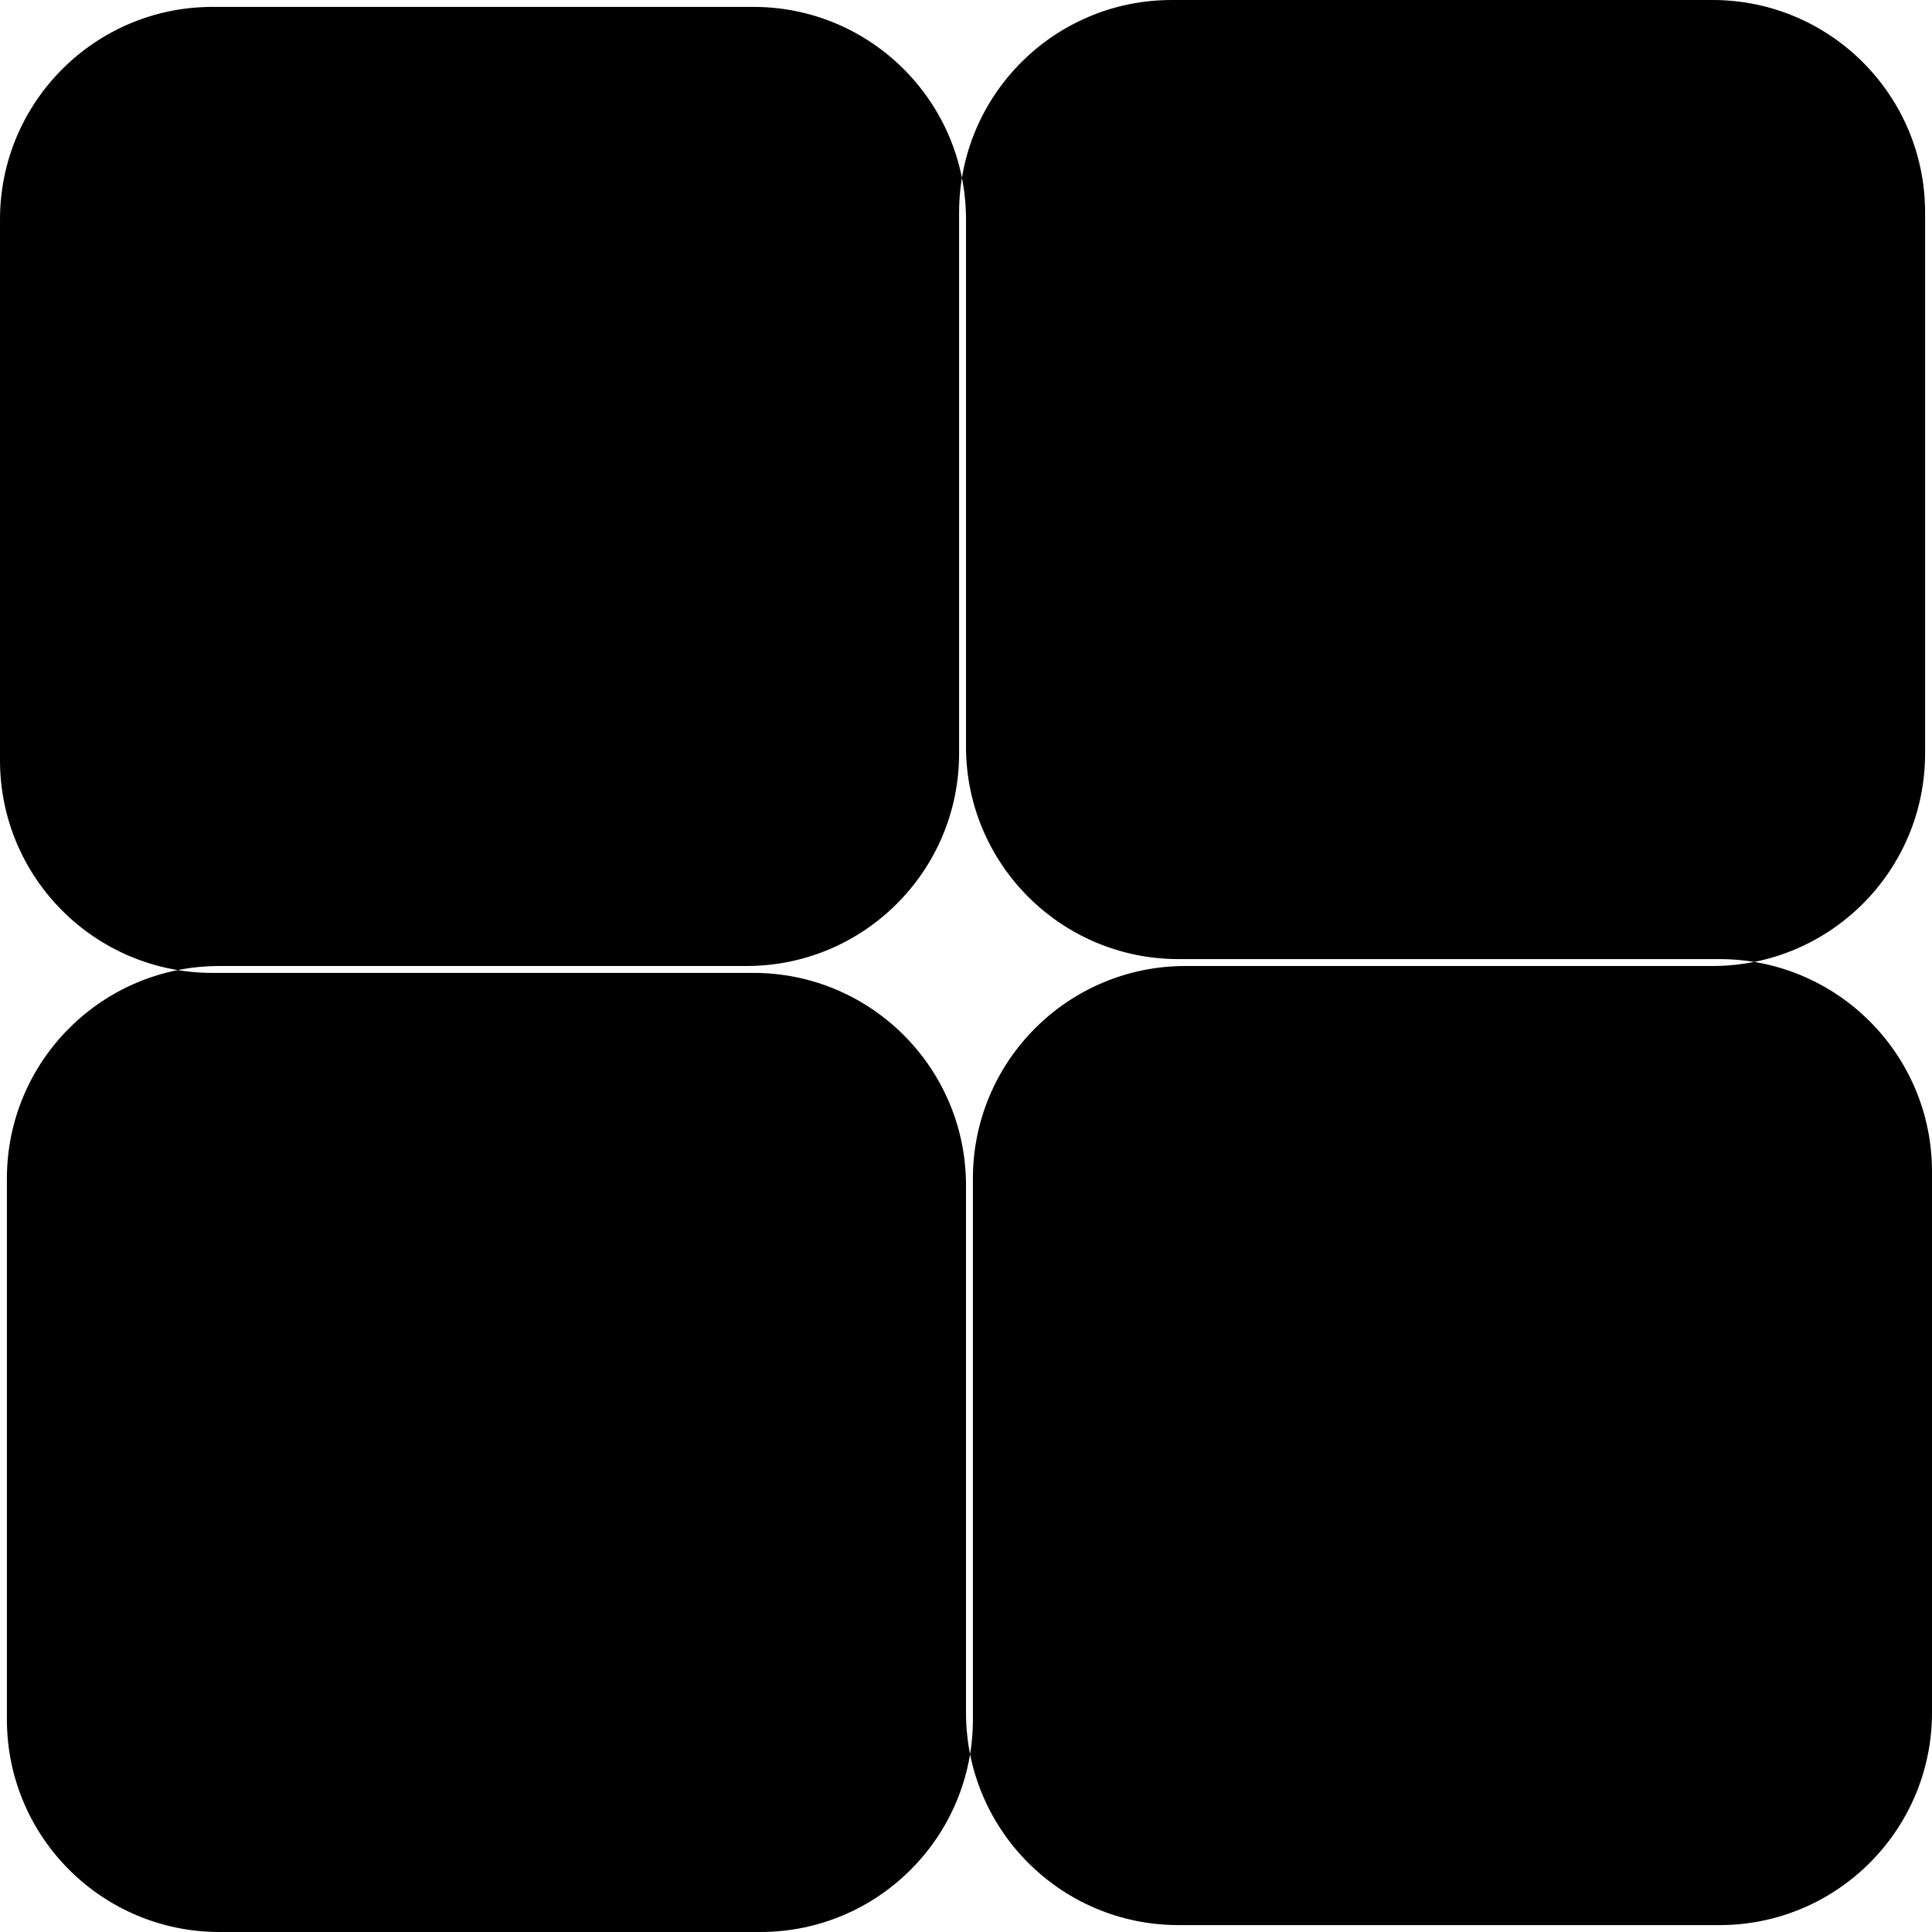
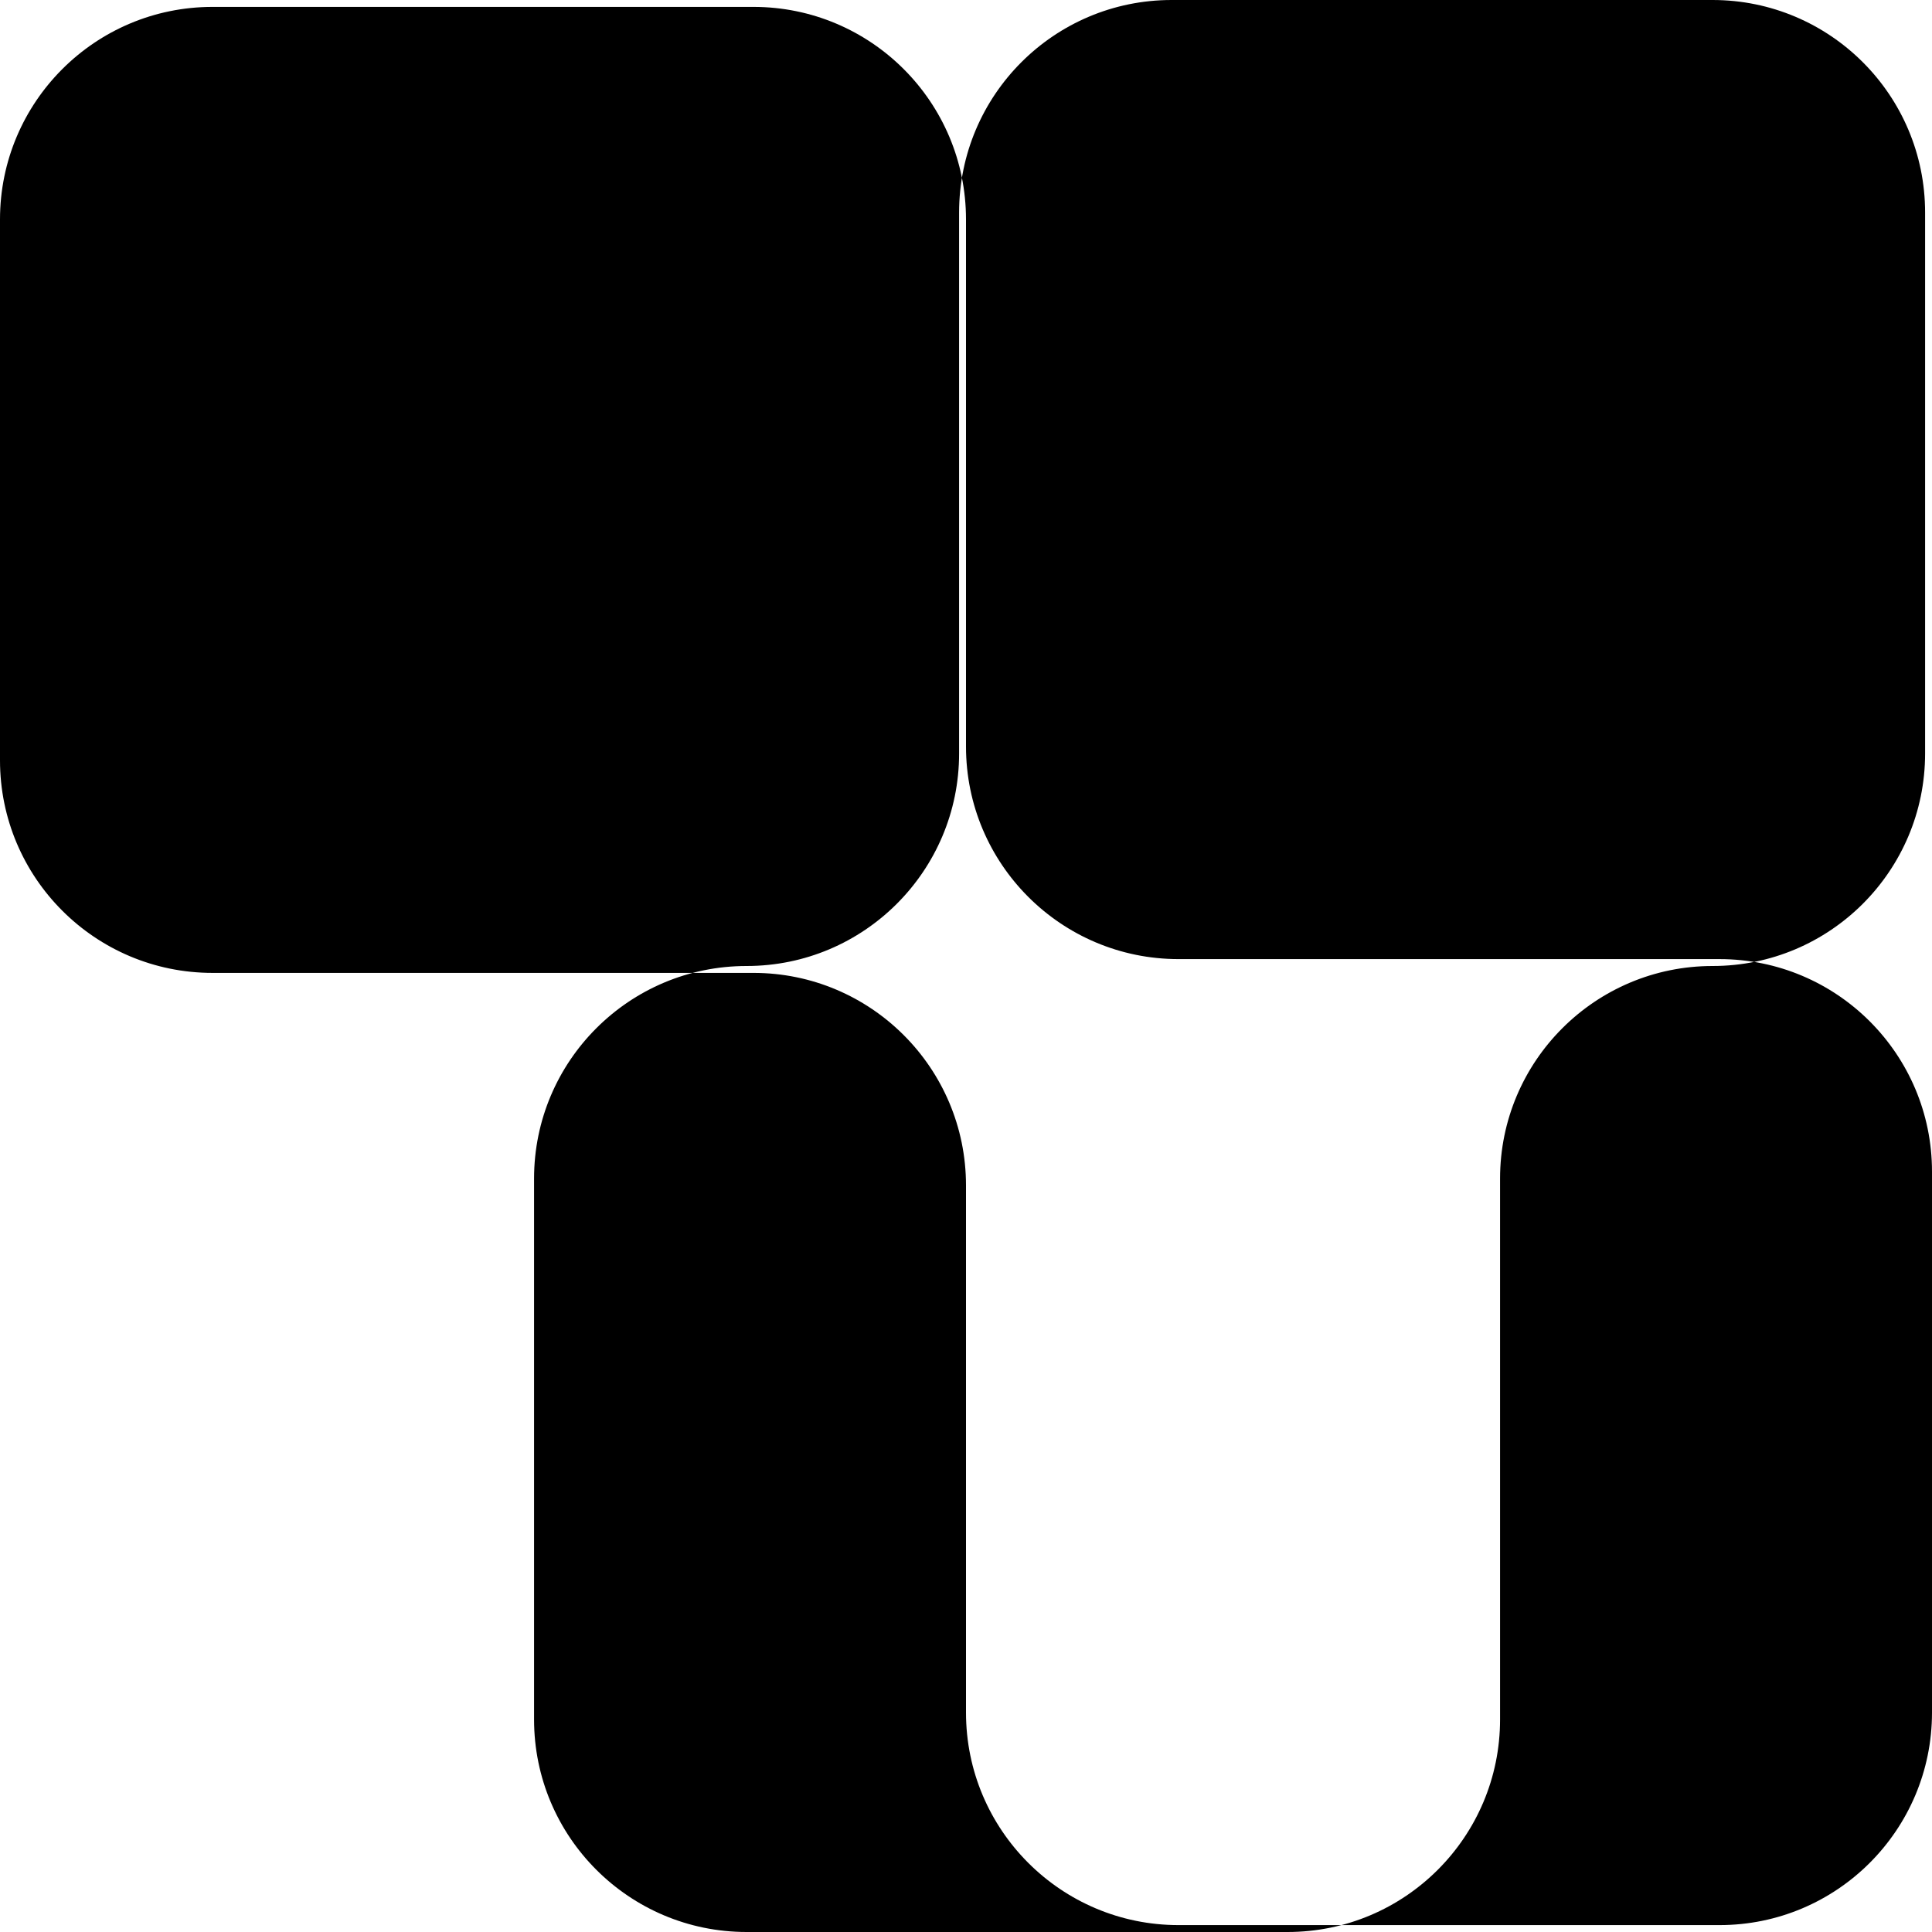
<svg xmlns="http://www.w3.org/2000/svg" width="200" height="200" fill="none" viewBox="0 0 200 200">
-   <path fill="#000" fill-rule="evenodd" d="M100 22.714c0-12.15-9.85-22-22-22H22c-12.15 0-22 9.85-22 22v56c0 12.15 9.85 22 22 22h56c12.15 0 22 9.85 22 22v54.572c0 12.15 9.85 22 22 22h56c12.15 0 22-9.85 22-22v-56c0-12.151-9.85-22-22-22h-56c-12.15 0-22-9.85-22-22V22.714ZM177.286 100c12.15 0 22-9.85 22-22V22c0-12.15-9.85-22-22-22h-56c-12.151 0-22 9.85-22 22v56c0 12.15-9.85 22-22 22H22.714c-12.15 0-22 9.85-22 22v56c0 12.15 9.85 22 22 22h56c12.15 0 22-9.85 22-22v-56c0-12.15 9.85-22 22-22h54.572Z" clip-rule="evenodd" />
+   <path fill="#000" fill-rule="evenodd" d="M100 22.714c0-12.15-9.85-22-22-22H22c-12.15 0-22 9.85-22 22v56c0 12.15 9.85 22 22 22h56c12.15 0 22 9.85 22 22v54.572c0 12.15 9.85 22 22 22h56c12.15 0 22-9.85 22-22v-56c0-12.151-9.85-22-22-22h-56c-12.15 0-22-9.85-22-22V22.714ZM177.286 100c12.15 0 22-9.85 22-22V22c0-12.15-9.85-22-22-22h-56c-12.151 0-22 9.85-22 22v56c0 12.15-9.85 22-22 22c-12.15 0-22 9.85-22 22v56c0 12.15 9.85 22 22 22h56c12.15 0 22-9.85 22-22v-56c0-12.15 9.85-22 22-22h54.572Z" clip-rule="evenodd" />
</svg>